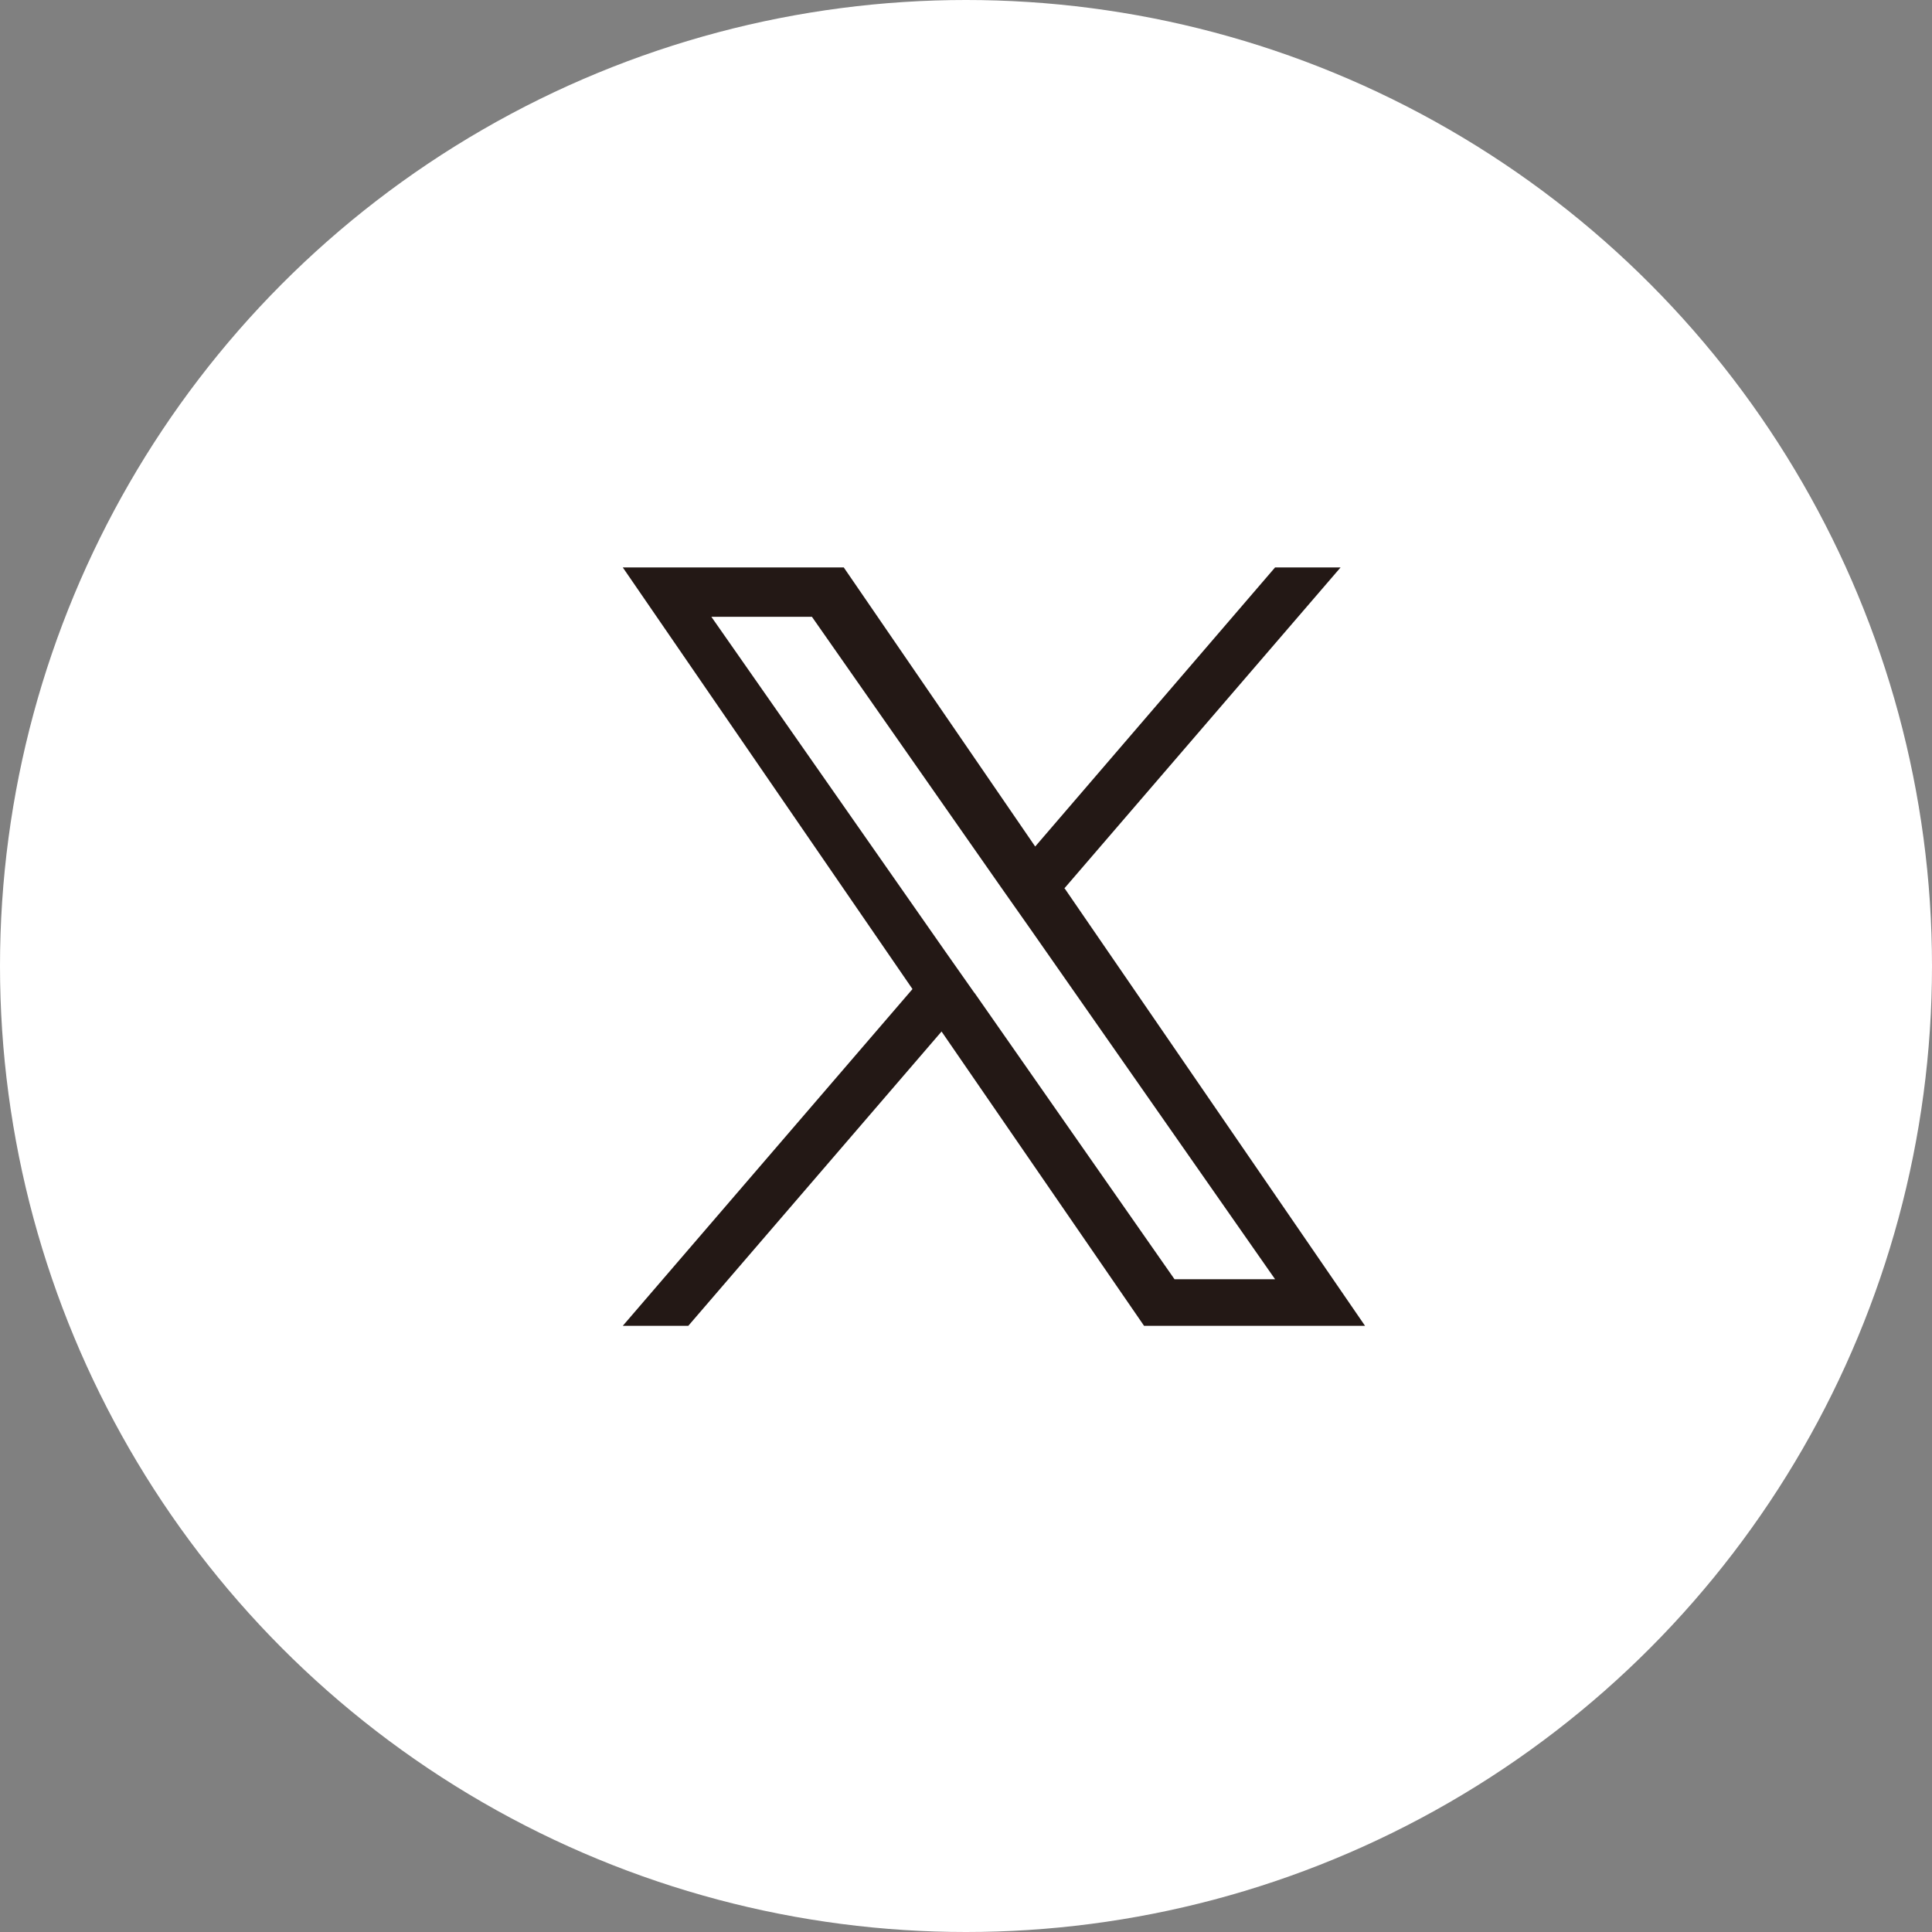
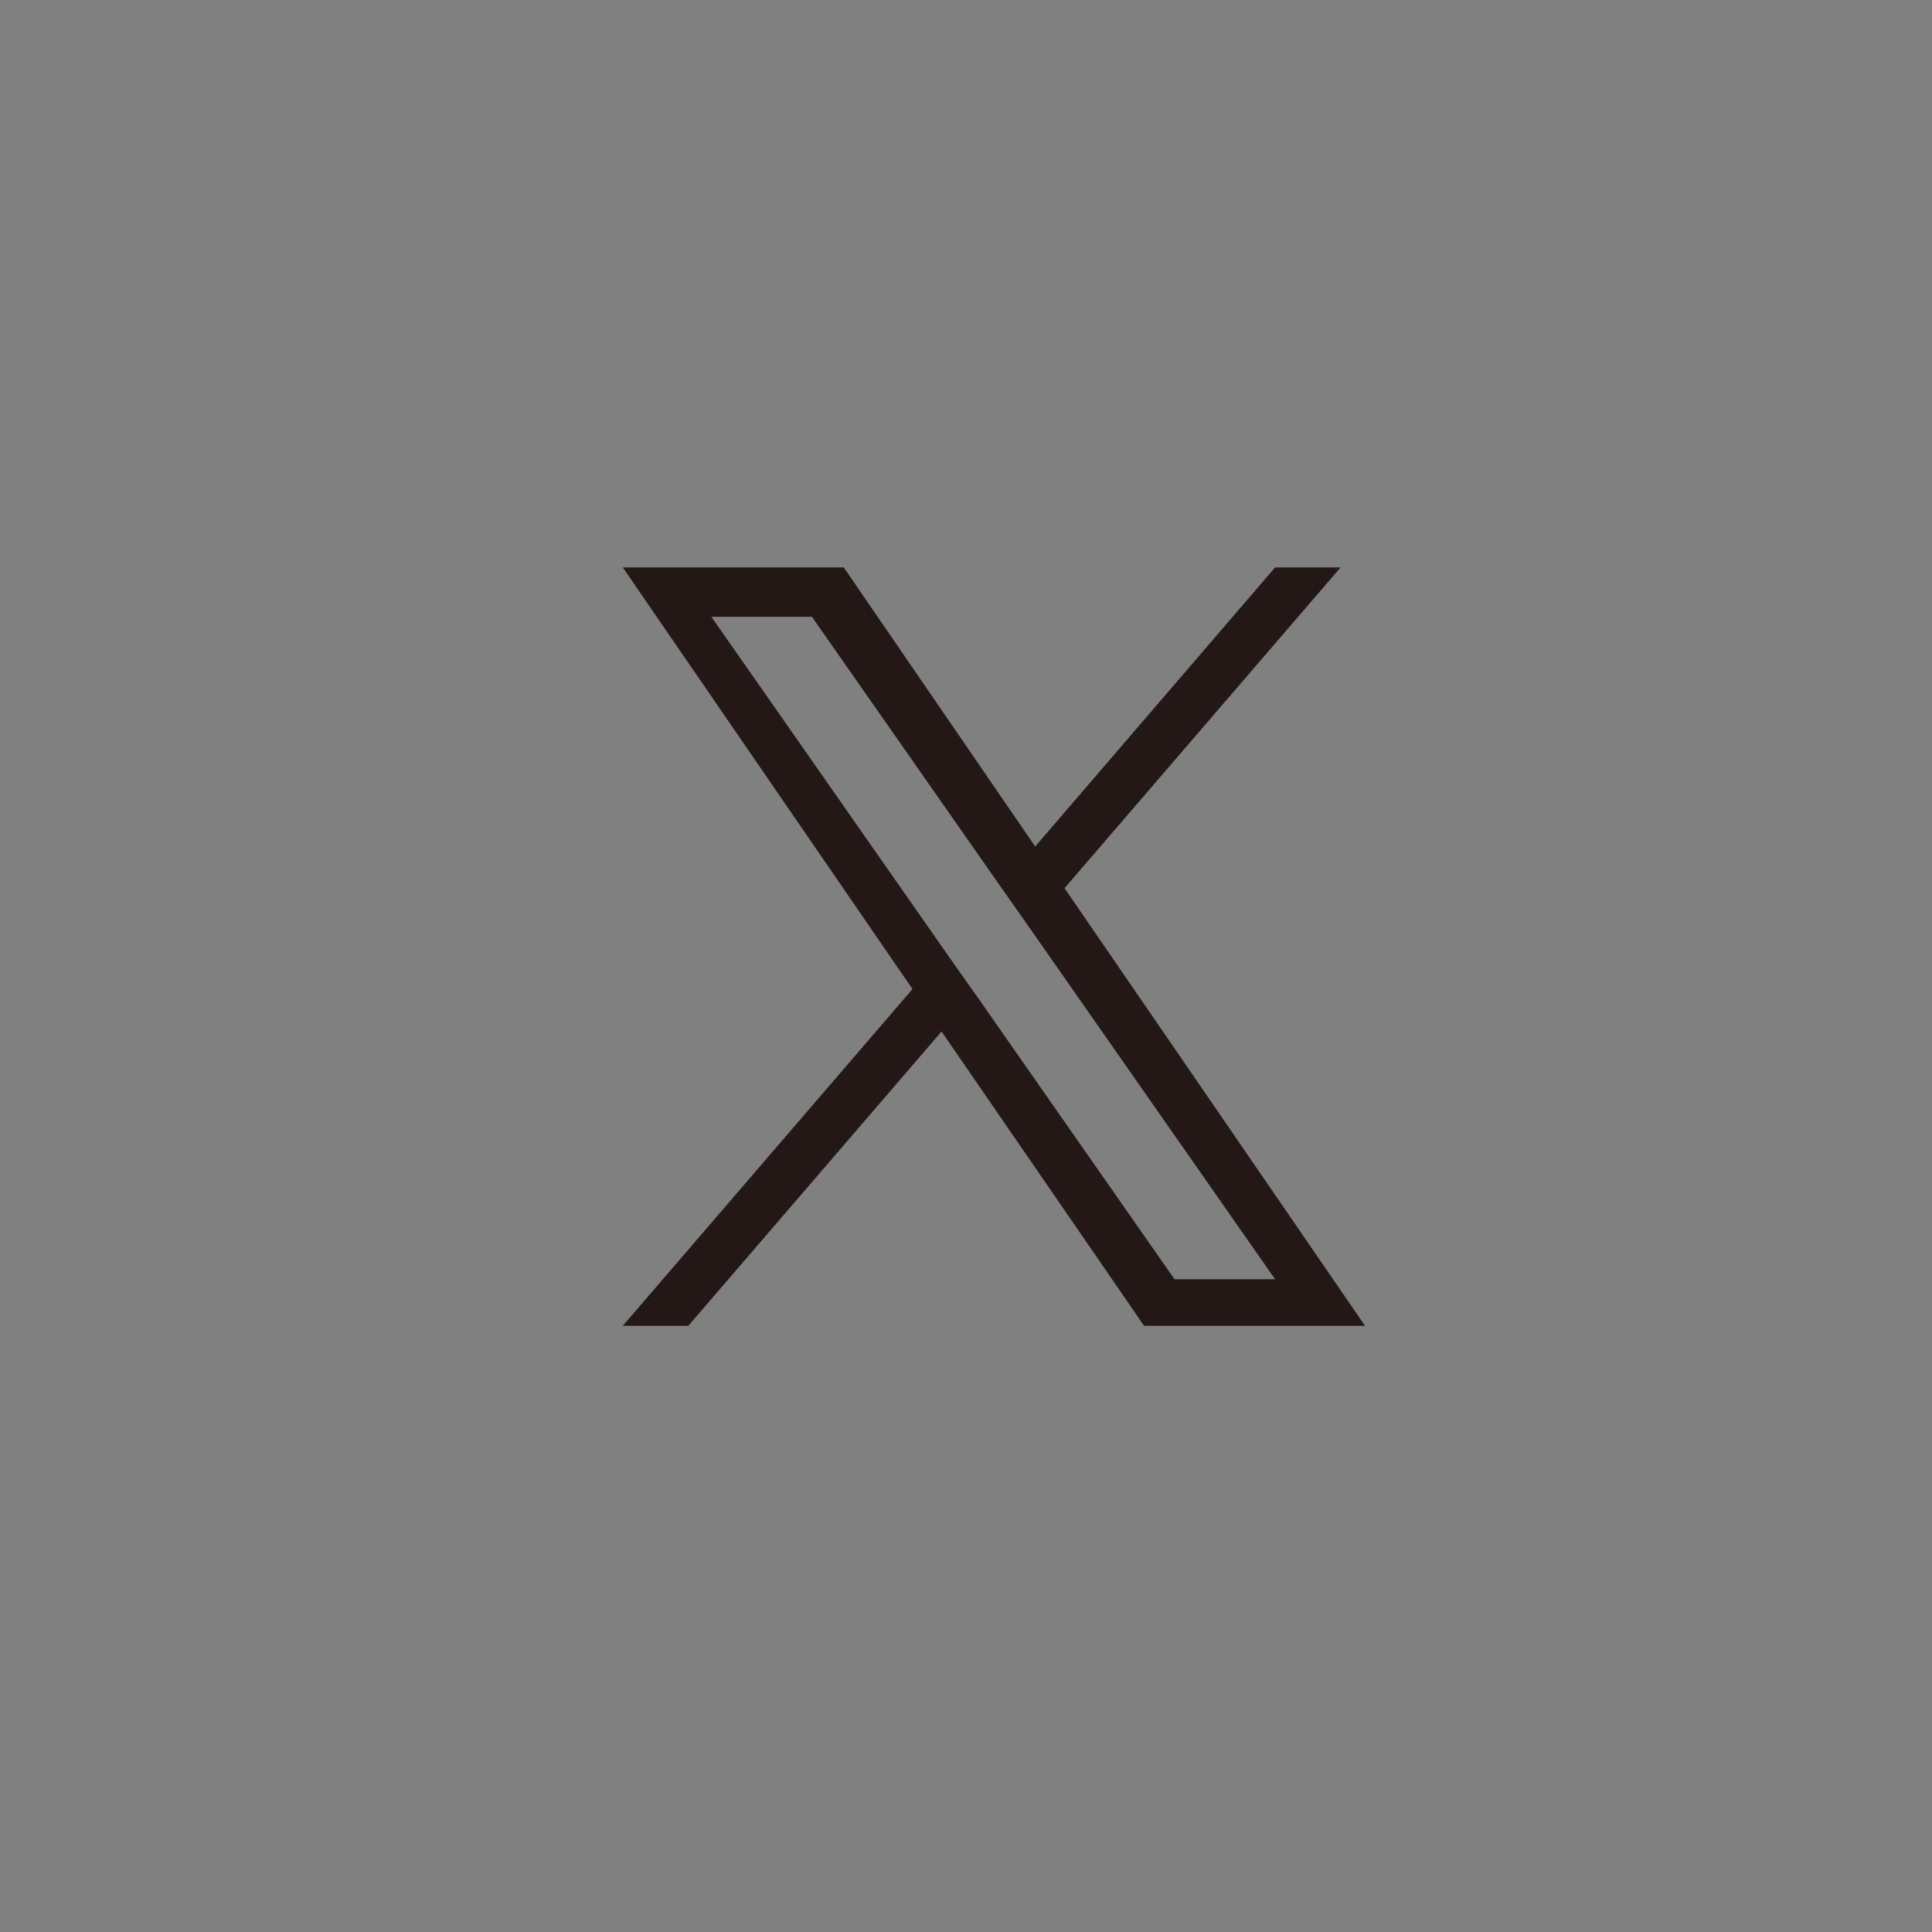
<svg xmlns="http://www.w3.org/2000/svg" id="_レイヤー_1" viewBox="0 0 41.88 41.88">
  <rect x="0" y="0" width="41.88" height="41.88" fill="#808080" stroke="none" />
  <defs>
    <style>.cls-1{fill:#231815;}.cls-2{fill:#fff;}</style>
  </defs>
  <g id="_レイヤー_2">
    <g id="_レイヤー_1-2">
-       <circle class="cls-2" cx="20.94" cy="20.94" r="20.94" />
-     </g>
+       </g>
  </g>
-   <path class="cls-1" d="M23.07,19.26l5.99-6.96h-1.42l-5.2,6.05-4.15-6.05h-4.79l6.28,9.14-6.28,7.3h1.42l5.49-6.38,4.39,6.38h4.79l-6.51-9.48h0ZM21.12,21.52l-.64-.91-5.06-7.24h2.18l4.09,5.85.64.91,5.31,7.6h-2.18l-4.33-6.2h0Z" />
+   <path class="cls-1" d="M23.07,19.26l5.99-6.96h-1.42l-5.2,6.05-4.15-6.05h-4.79l6.28,9.14-6.28,7.3h1.42l5.49-6.38,4.39,6.38h4.79l-6.51-9.48ZM21.12,21.52l-.64-.91-5.06-7.24h2.18l4.09,5.85.64.91,5.31,7.6h-2.18l-4.33-6.2h0Z" />
</svg>